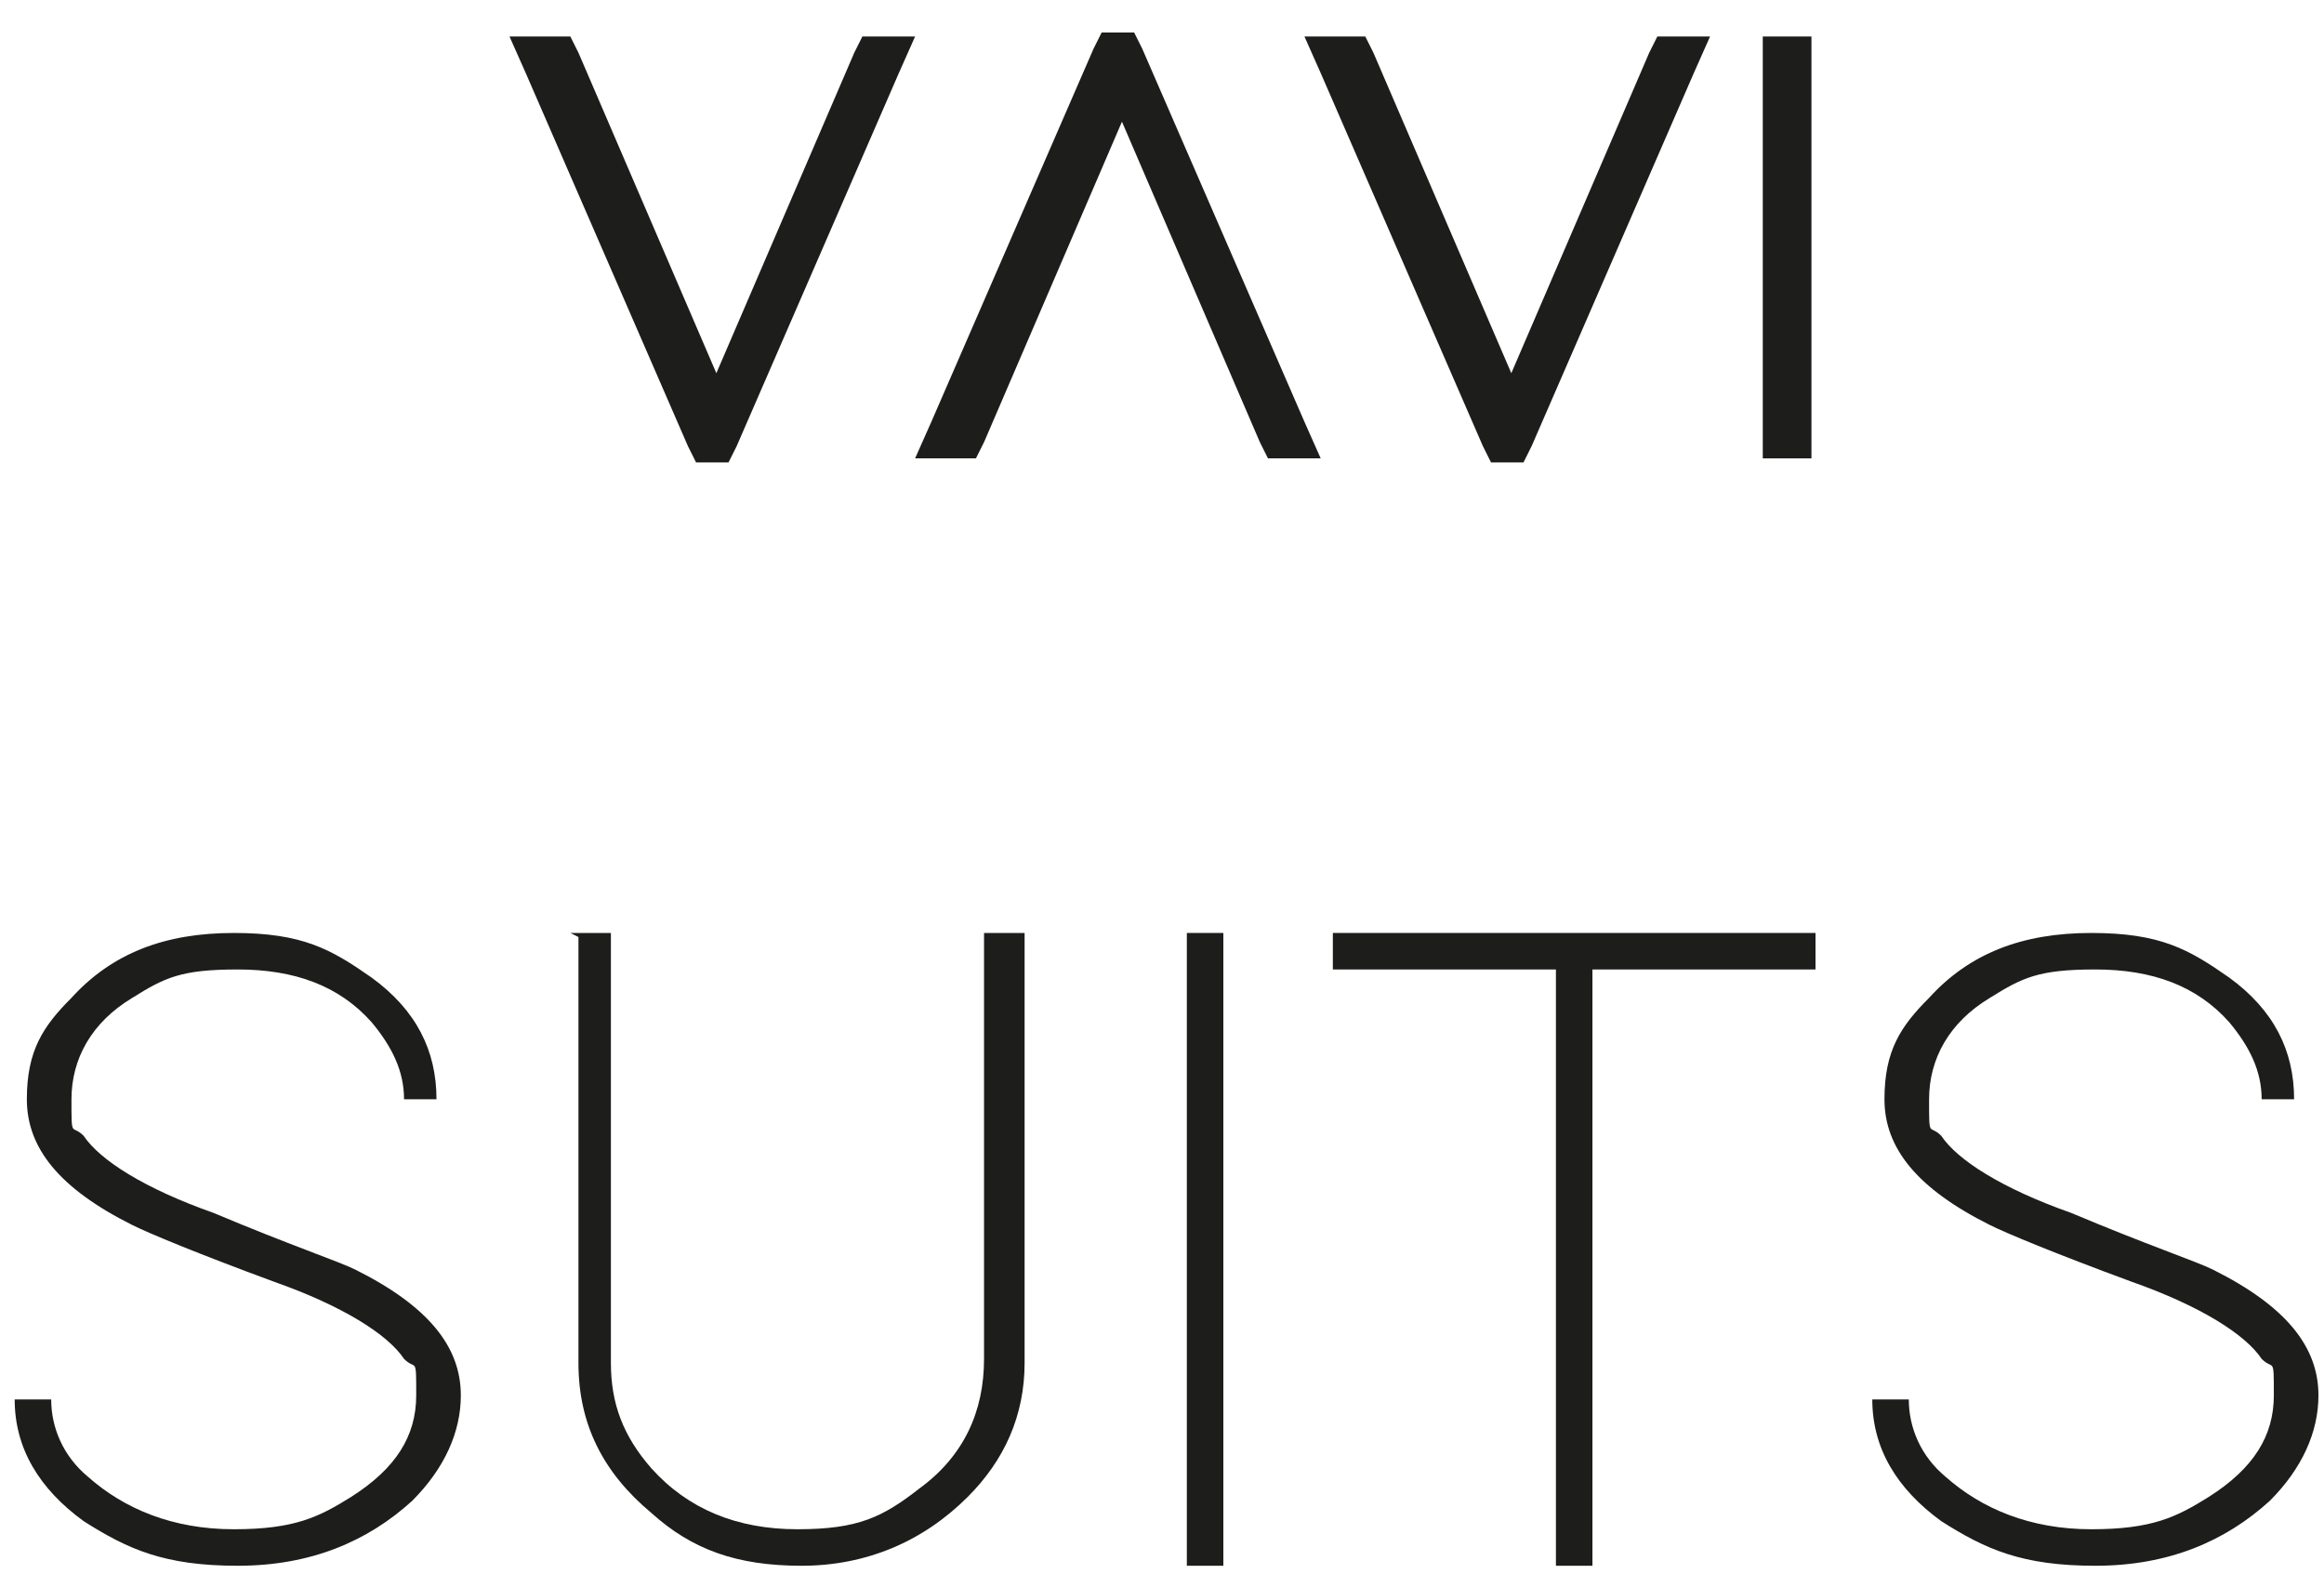
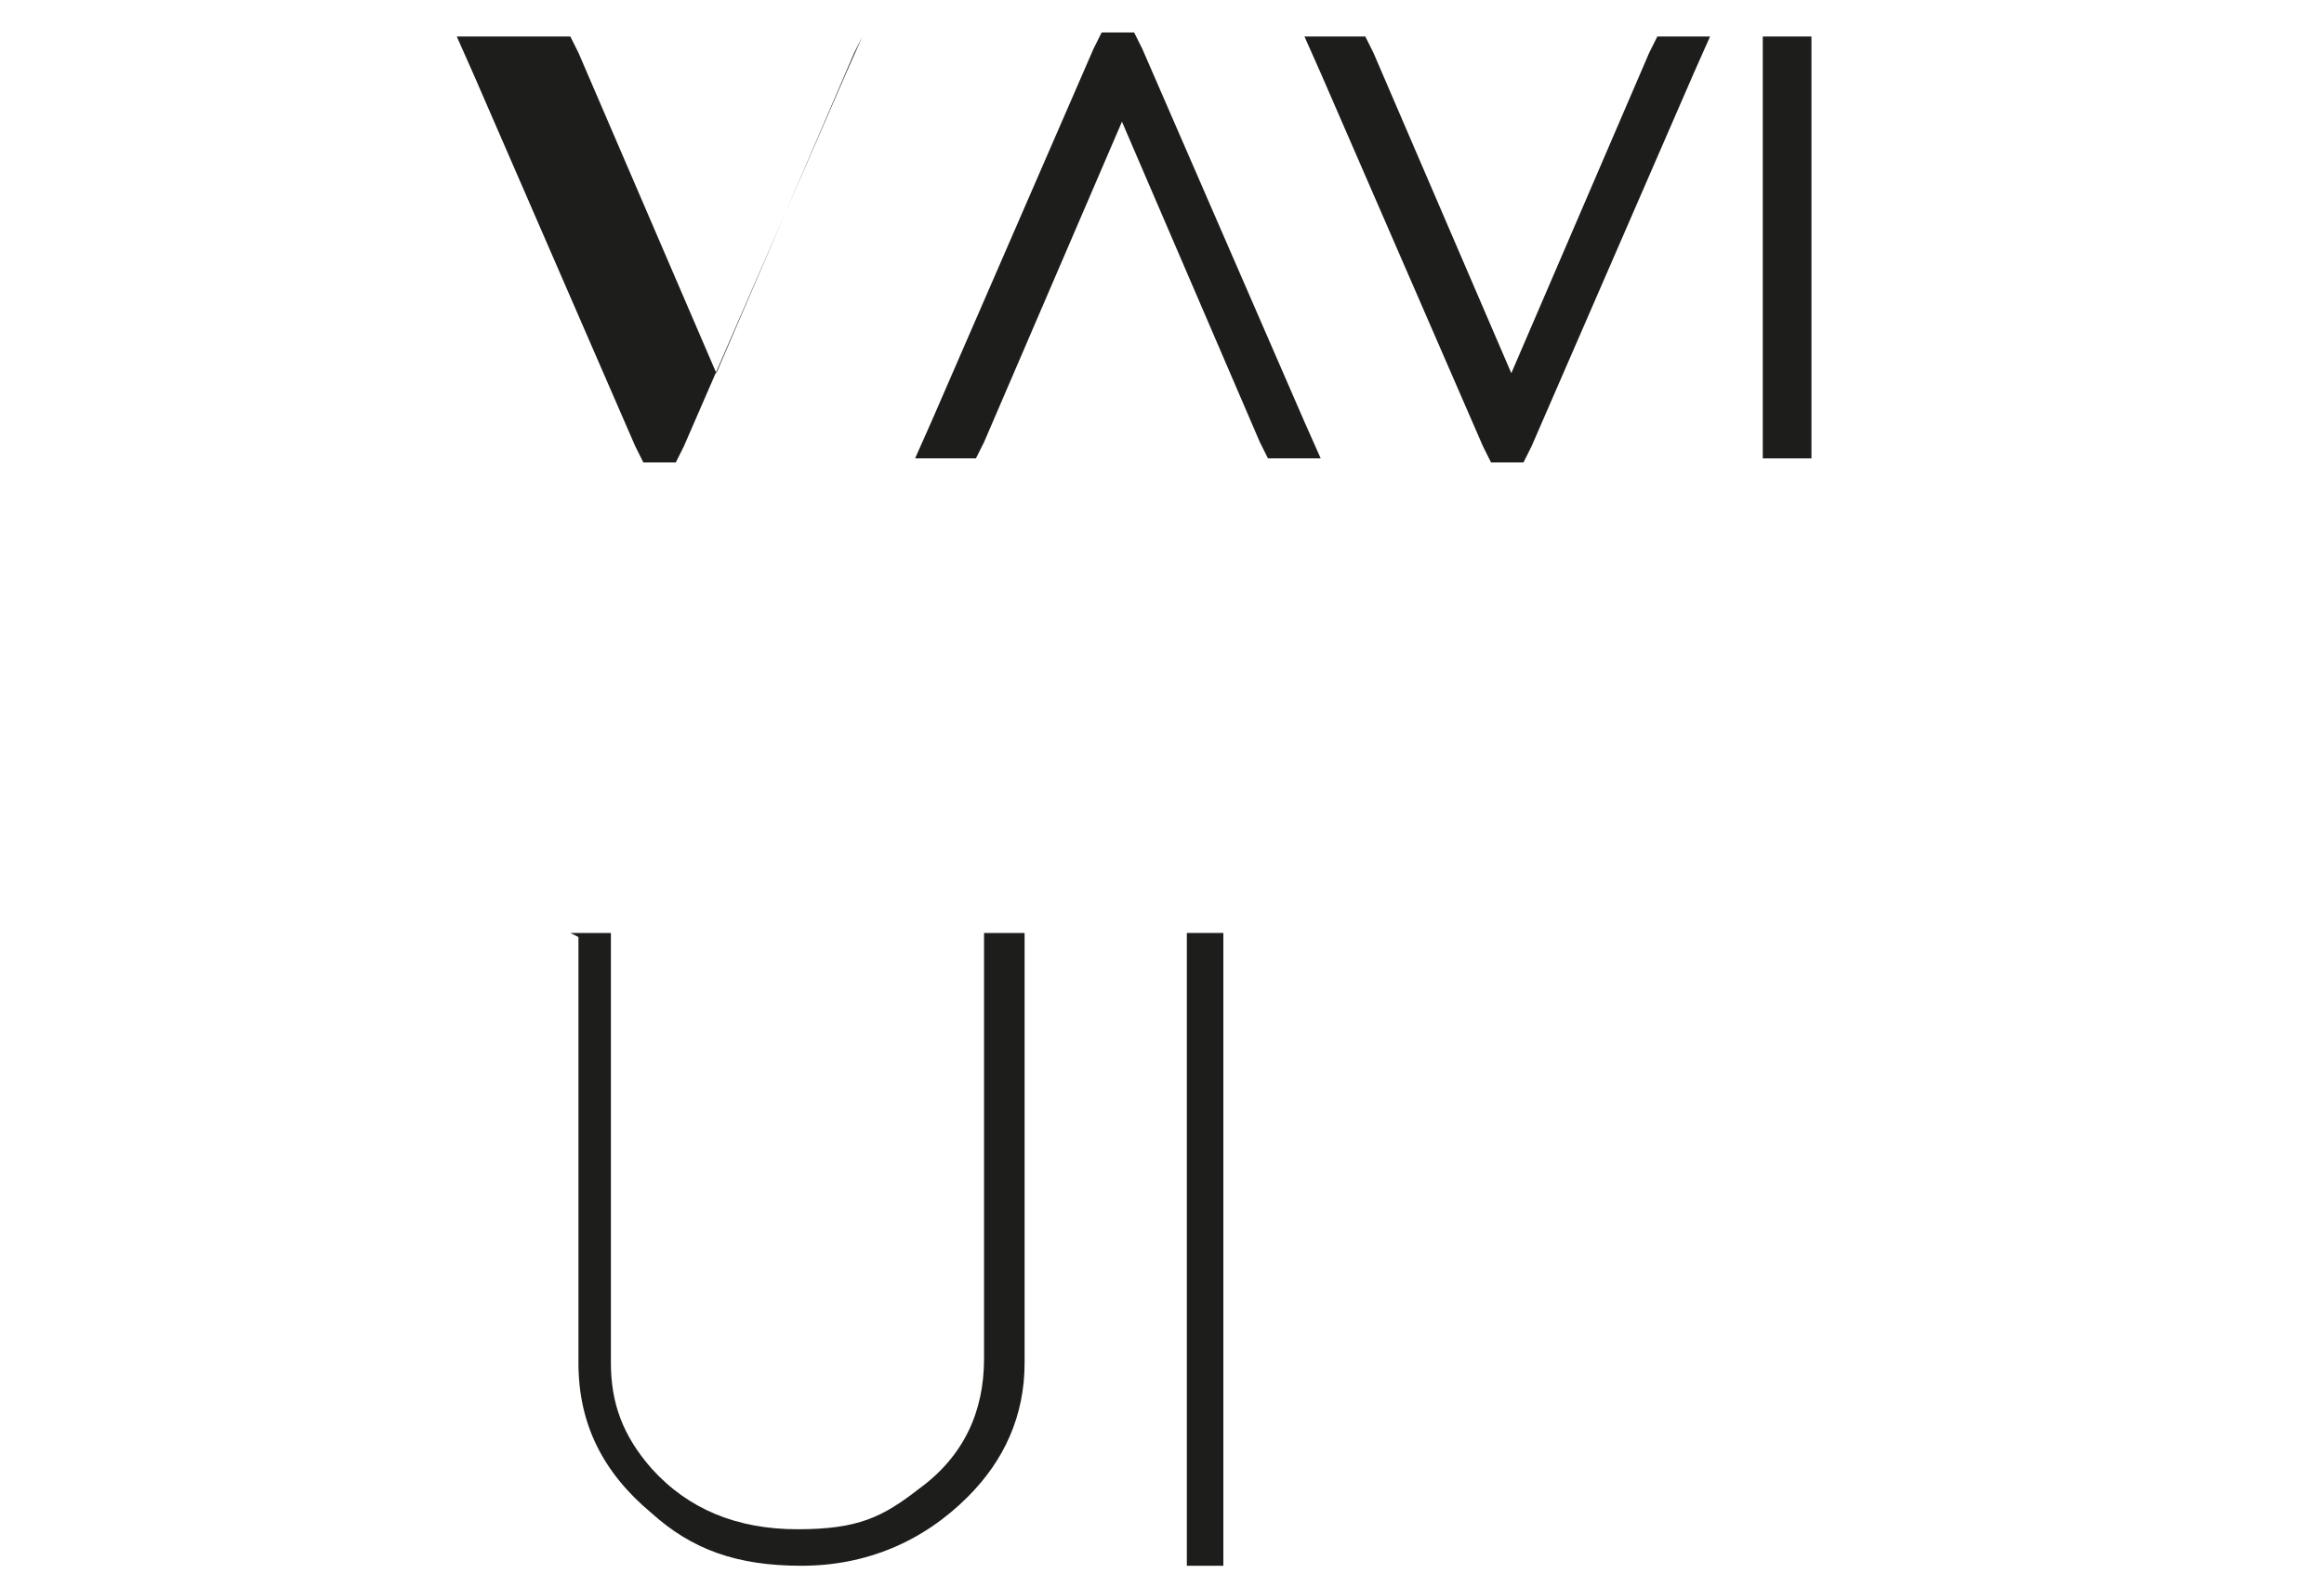
<svg xmlns="http://www.w3.org/2000/svg" id="Vrstva_1" version="1.1" viewBox="70.738 0 57.299 39.124">
  <defs>
    <style>
      .st0 {
        fill: #1d1d1b;
      }
    </style>
  </defs>
  <g>
-     <path class="st0" d="M83.5.9h1.3l.2.4,3.4,7.9,3.4-7.9.2-.4h1.3l-.4.9-4,9.2-.2.4h-.8l-.2-.4-4-9.2-.4-.9Z" />
+     <path class="st0" d="M83.5.9h1.3l.2.4,3.4,7.9,3.4-7.9.2-.4l-.4.9-4,9.2-.2.4h-.8l-.2-.4-4-9.2-.4-.9Z" />
    <path class="st0" d="M94.6,11.3h-1.3l.4-.9,4-9.2.2-.4h.8l.2.4,4,9.2.4.9h-1.3l-.2-.4-3.4-7.9-3.4,7.9-.2.4Z" />
    <path class="st0" d="M103.1.9h1.3l.2.4,3.4,7.9,3.4-7.9.2-.4h1.3l-.4.9-4,9.2-.2.4h-.8l-.2-.4-4-9.2-.4-.9Z" />
    <path class="st0" d="M114.2.9h1.2v10.4h-1.2V.9Z" />
  </g>
  <g>
-     <path class="st0" d="M80.7,27.1c0-.7-.3-1.3-.8-1.9-.8-.9-1.9-1.3-3.3-1.3s-1.8.2-2.6.7c-1,.6-1.5,1.5-1.5,2.5s0,.6.3.9c.4.6,1.5,1.3,3.2,1.9,1.9.8,3.1,1.2,3.5,1.4,1.8.9,2.6,1.9,2.6,3.1,0,.9-.4,1.8-1.2,2.6-1.1,1-2.5,1.6-4.3,1.6s-2.7-.4-3.8-1.1c-1.1-.8-1.7-1.8-1.7-3h.9c0,.7.3,1.4.9,1.9.9.8,2.1,1.3,3.6,1.3s2.1-.3,2.9-.8c1.1-.7,1.6-1.5,1.6-2.5s0-.6-.3-.9c-.4-.6-1.5-1.3-3.2-1.9-1.9-.7-3.1-1.2-3.5-1.4-1.8-.9-2.6-1.9-2.6-3.1s.4-1.8,1.1-2.5c1-1.1,2.3-1.6,4-1.6s2.4.4,3.4,1.1c1.1.8,1.6,1.8,1.6,3h-.9Z" />
    <path class="st0" d="M84.8,23h1v.5s0,10.1,0,10.1c0,1,.3,1.8,1,2.6.9,1,2.1,1.5,3.6,1.5s2.1-.3,3-1c1.1-.8,1.6-1.9,1.6-3.2v-10.5h1v.5s0,10.1,0,10.1c0,1.3-.5,2.4-1.4,3.3-1.1,1.1-2.5,1.7-4.1,1.7s-2.7-.4-3.7-1.3c-1.2-1-1.8-2.2-1.8-3.7v-10.5Z" />
    <path class="st0" d="M100,23h.9v15.6h-.9v-15.6Z" />
-     <path class="st0" d="M115,23h.5v.9h-5.5v14.7h-.9v-14.7h-5.5v-.9h11.5Z" />
-     <path class="st0" d="M126.5,27.1c0-.7-.3-1.3-.8-1.9-.8-.9-1.9-1.3-3.3-1.3s-1.8.2-2.6.7c-1,.6-1.5,1.5-1.5,2.5s0,.6.3.9c.4.6,1.5,1.3,3.2,1.9,1.9.8,3.1,1.2,3.5,1.4,1.8.9,2.6,1.9,2.6,3.1,0,.9-.4,1.8-1.2,2.6-1.1,1-2.5,1.6-4.3,1.6s-2.7-.4-3.8-1.1c-1.1-.8-1.7-1.8-1.7-3h.9c0,.7.3,1.4.9,1.9.9.8,2.1,1.3,3.6,1.3s2.1-.3,2.9-.8c1.1-.7,1.6-1.5,1.6-2.5s0-.6-.3-.9c-.4-.6-1.5-1.3-3.2-1.9-1.9-.7-3.1-1.2-3.5-1.4-1.8-.9-2.6-1.9-2.6-3.1s.4-1.8,1.1-2.5c1-1.1,2.3-1.6,4-1.6s2.4.4,3.4,1.1c1.1.8,1.6,1.8,1.6,3h-.9Z" />
  </g>
</svg>